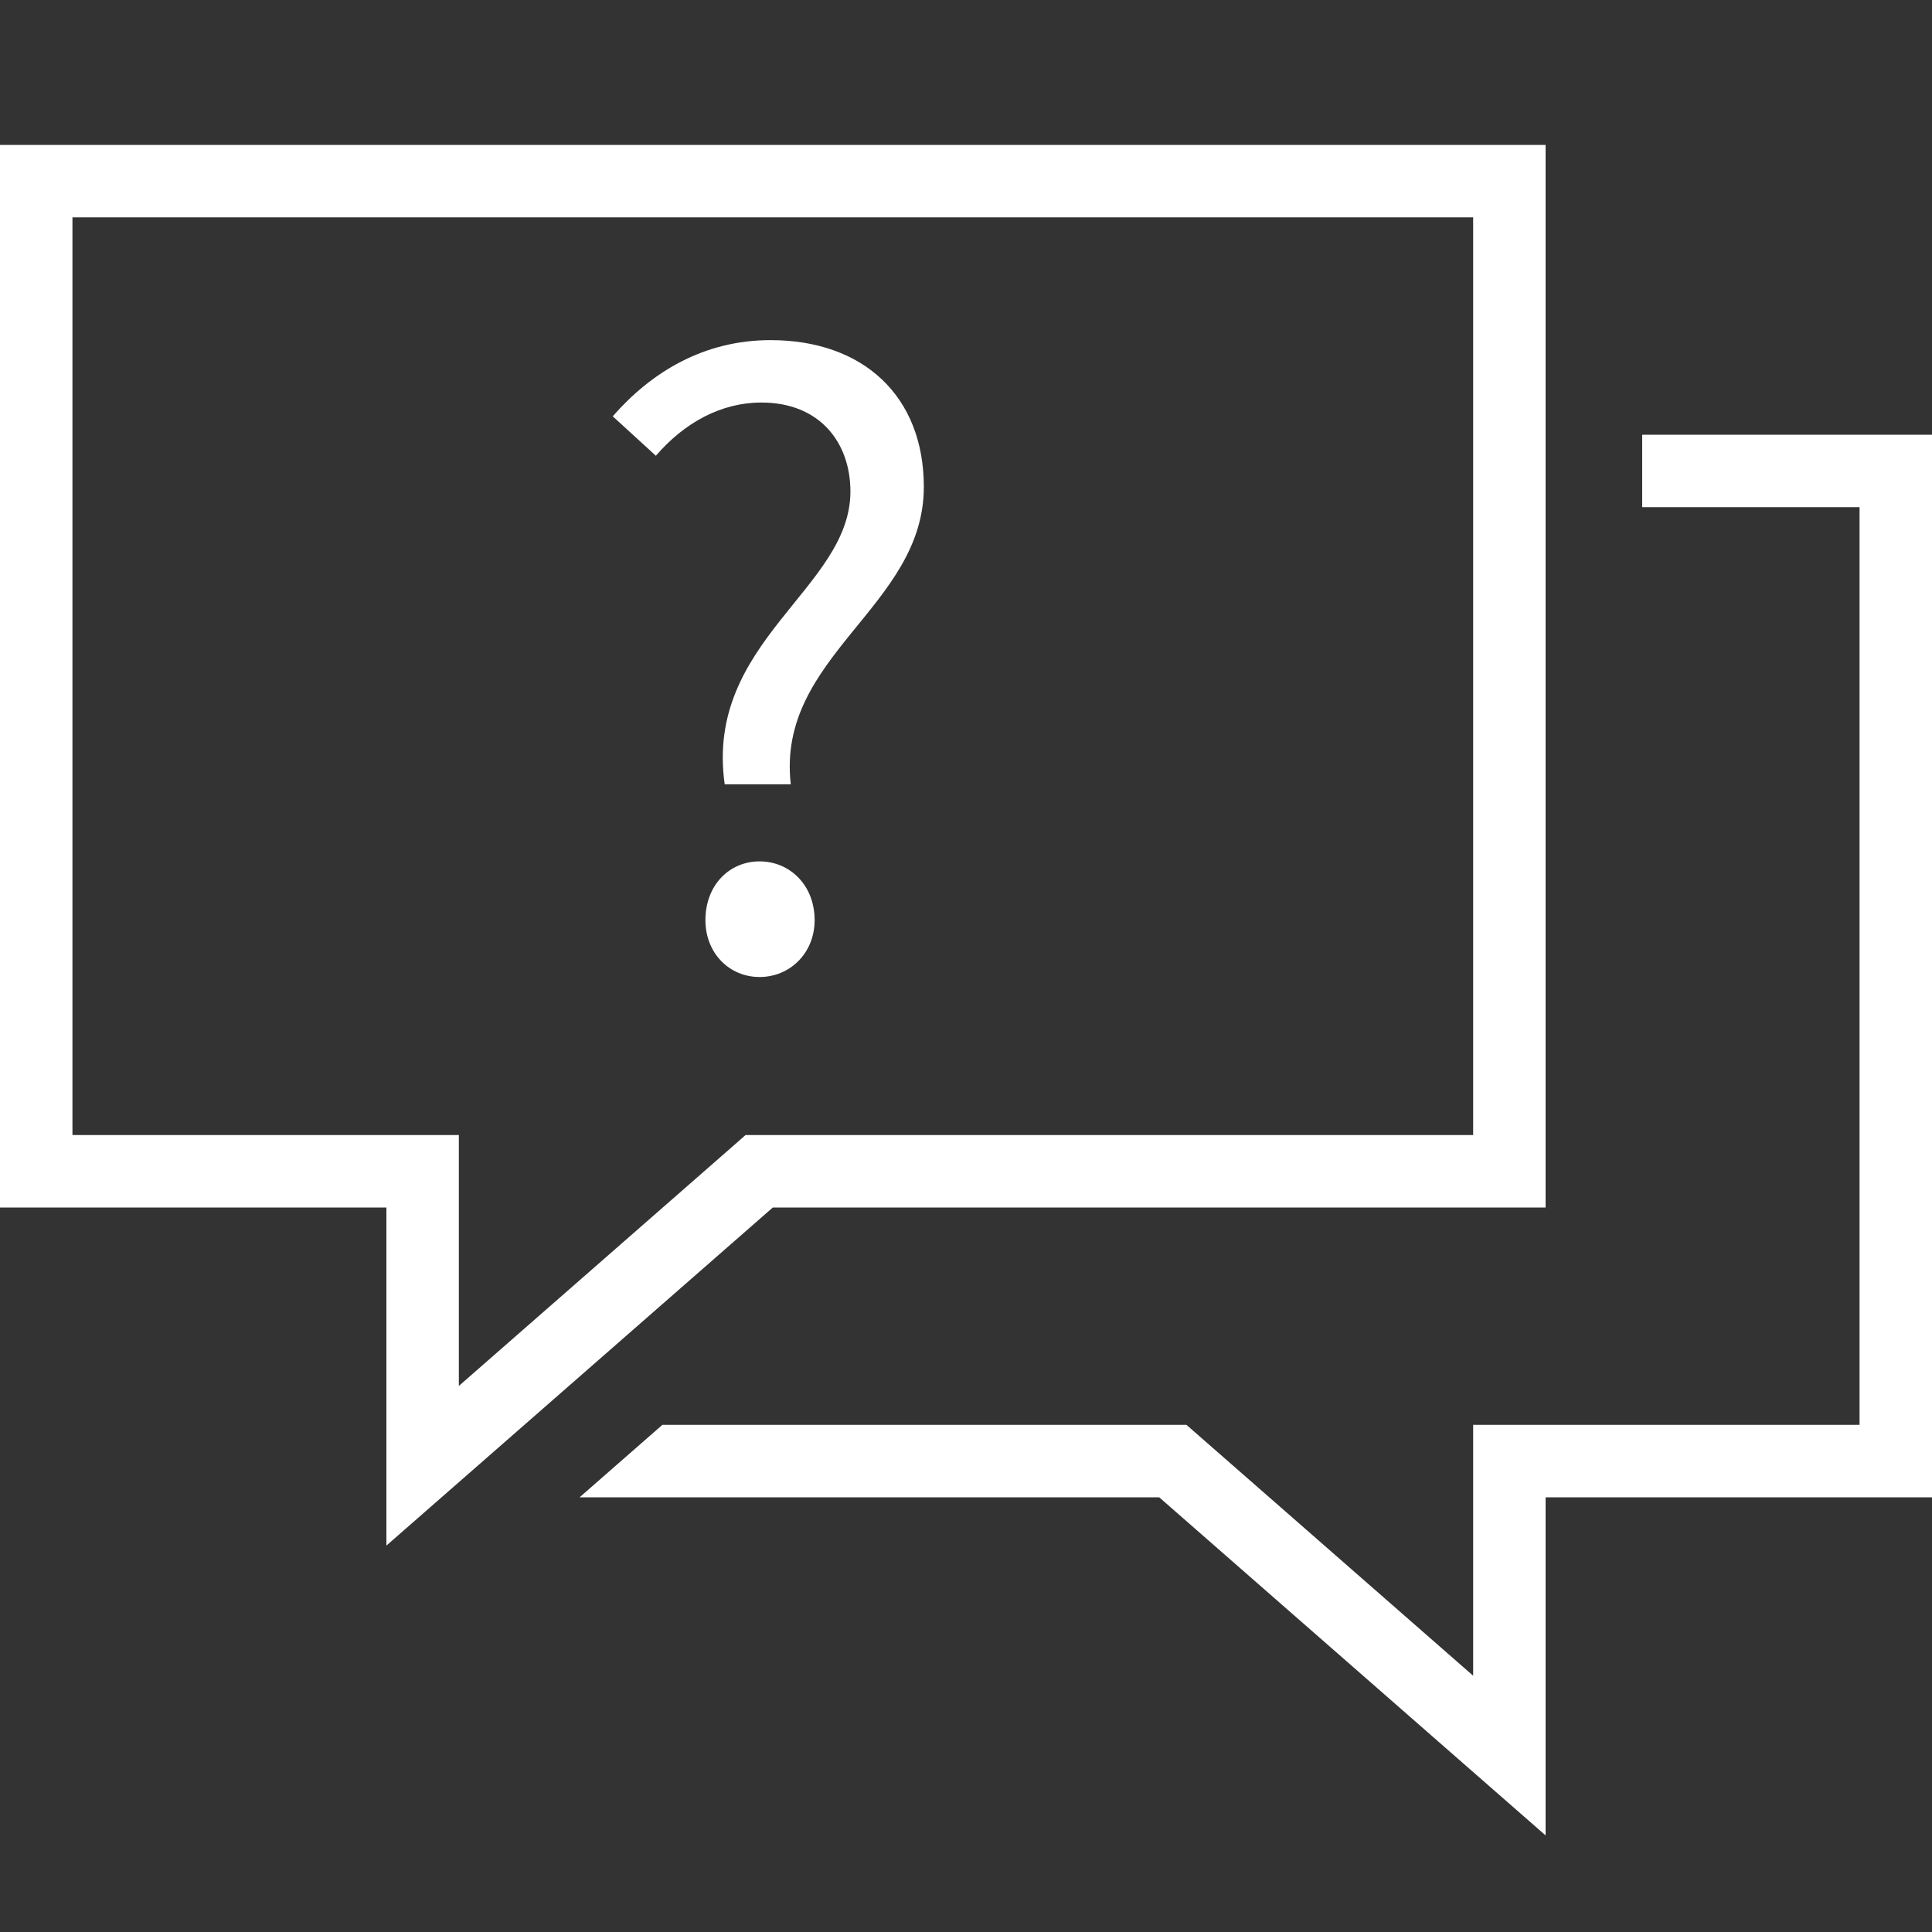
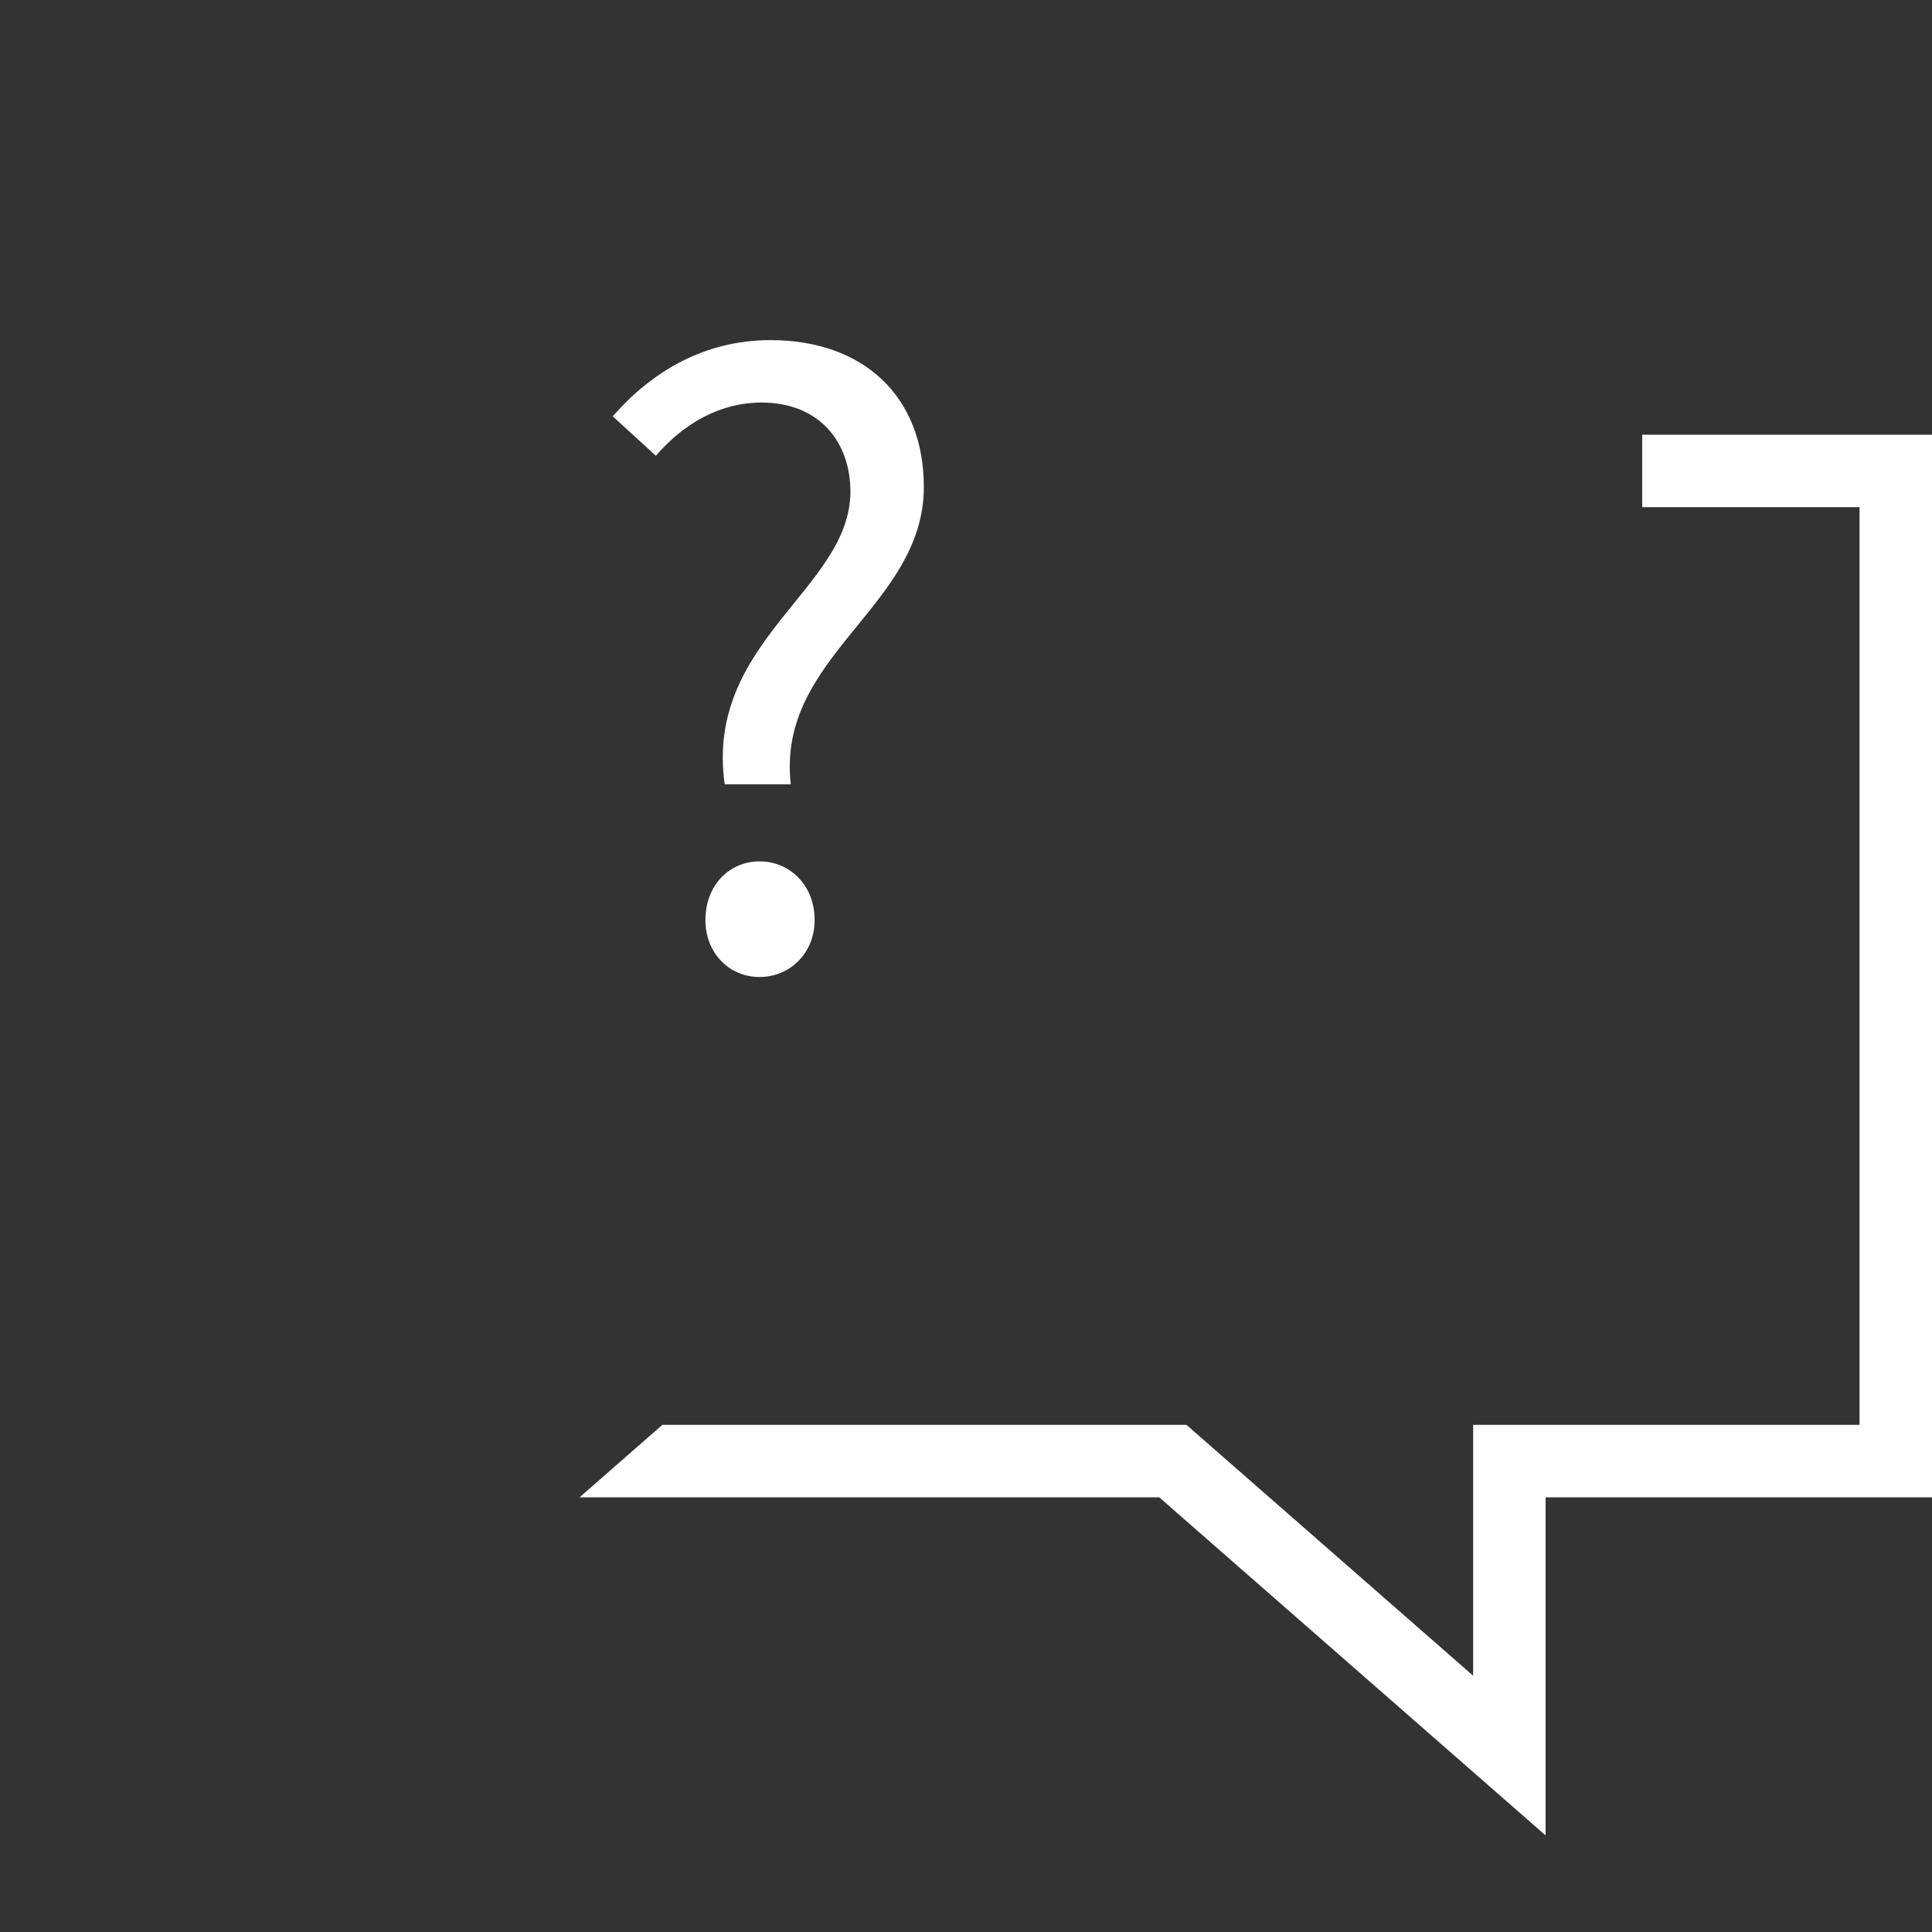
<svg xmlns="http://www.w3.org/2000/svg" width="40" height="40" viewBox="0 0 40 40" fill="none">
  <rect x="0" y="0" width="40" height="40" fill="#333333" stroke="none" />
  <path fill-rule="evenodd" clip-rule="evenodd" d="M12 31H24L30.5 36.688L32 38V36.007V32.5V31H33.5H38.5H40V29.5V10.5V9H38.5H34V10.5H38.5V29.5H32H30.5V31V34.694L24.988 29.871L24.564 29.5H24H13.714L12 31Z" fill="white" />
-   <path d="M15.506 24.436L8.75 30.347V25V24.25H8H0.75V3.75H31.25V24.25H16H15.718L15.506 24.436Z" stroke="white" stroke-width="1.5" />
  <path d="M15.004 16.238C14.586 13.274 17.607 12.191 17.607 10.177C17.607 9.17 16.98 8.334 15.764 8.334C14.928 8.334 14.168 8.752 13.579 9.436L12.686 8.619C13.484 7.707 14.567 7.042 15.954 7.042C17.873 7.042 19.127 8.201 19.127 10.082C19.127 12.571 16.068 13.578 16.372 16.238H15.004ZM15.726 20.228C15.099 20.228 14.605 19.734 14.605 19.05C14.605 18.328 15.099 17.834 15.726 17.834C16.353 17.834 16.866 18.328 16.866 19.05C16.866 19.734 16.353 20.228 15.726 20.228Z" fill="white" />
</svg>